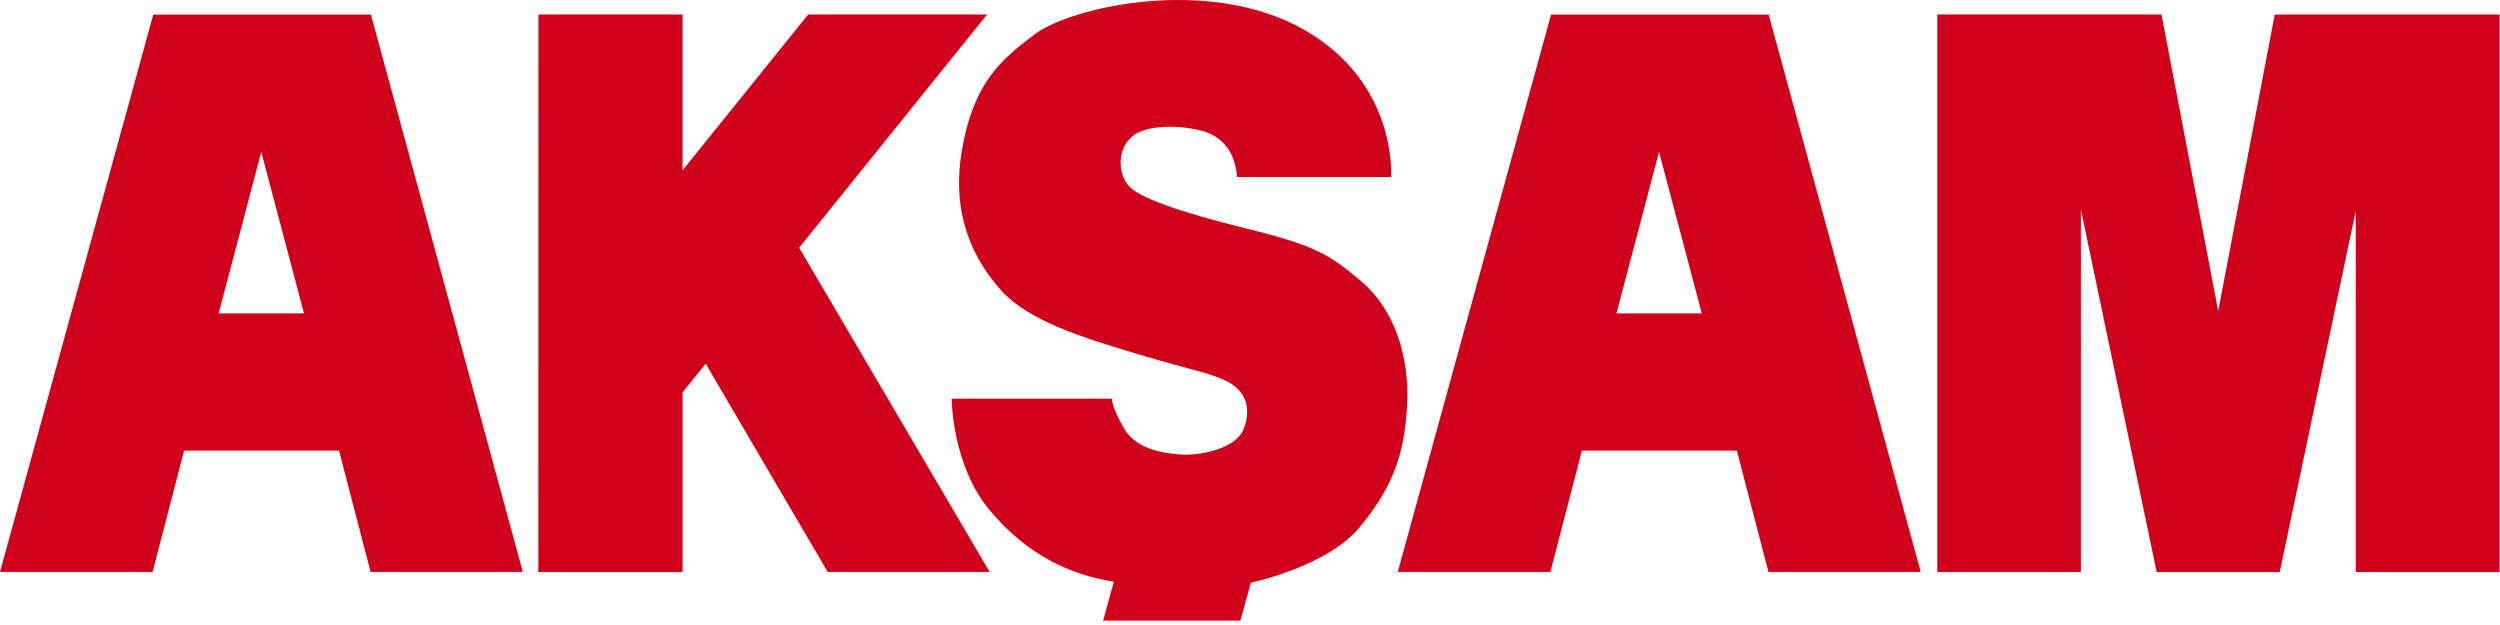
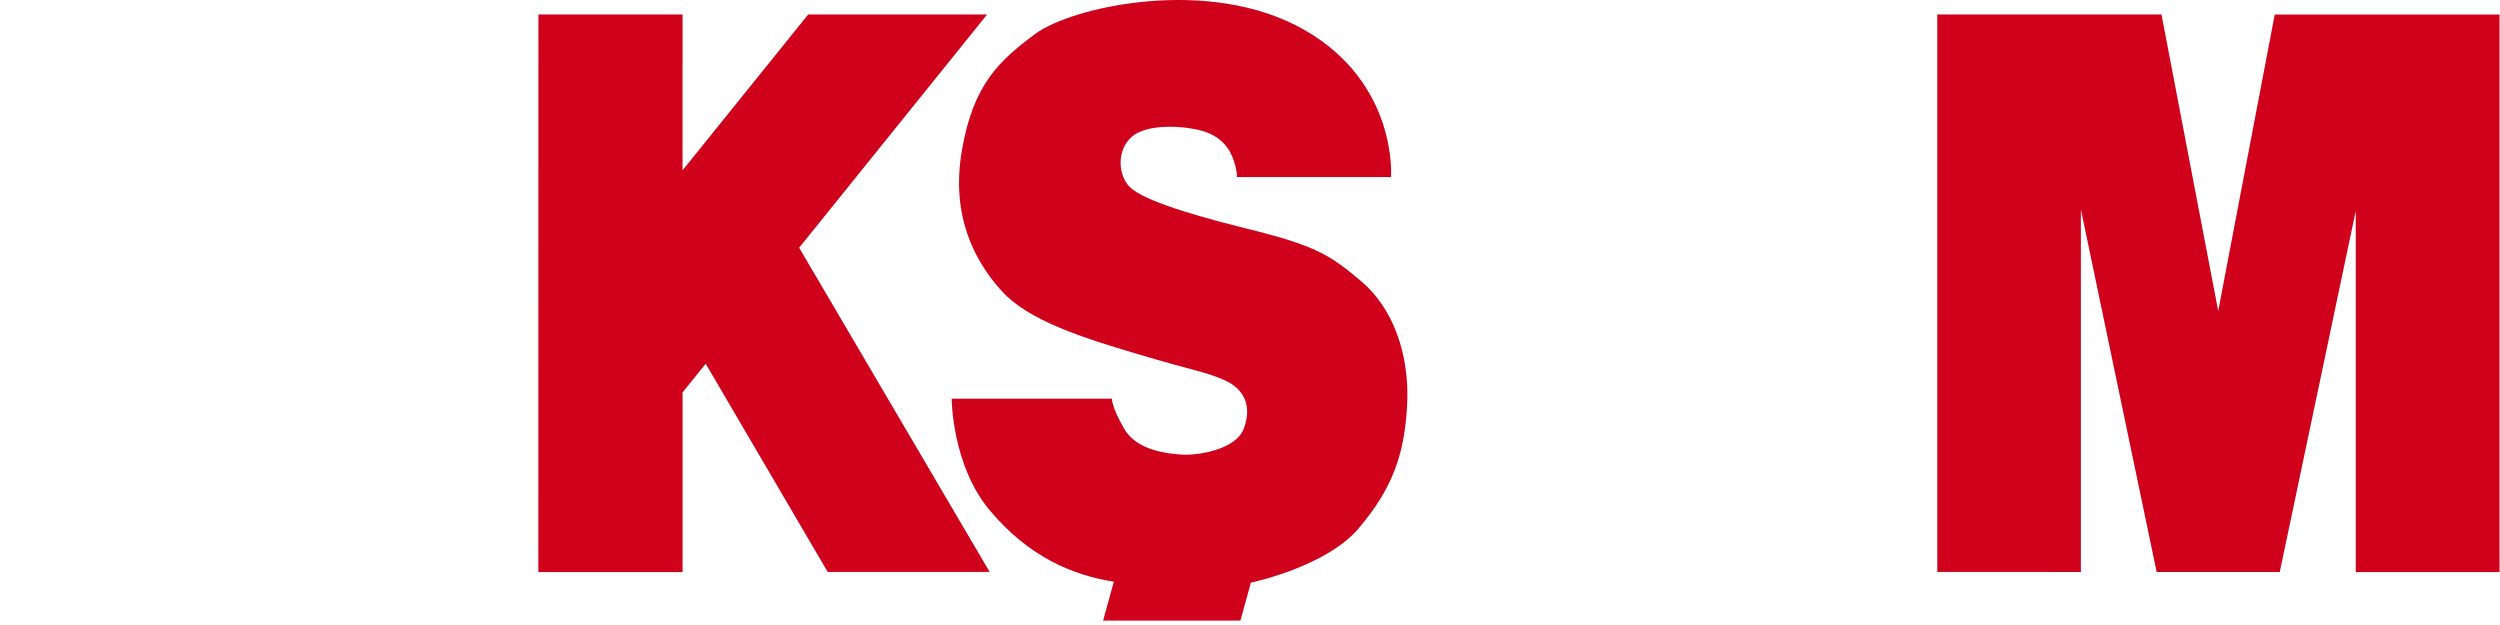
<svg xmlns="http://www.w3.org/2000/svg" width="180px" height="45px" viewBox="0 0 180 45" version="1.1">
  <title>aksam-logo</title>
  <desc>Created with Sketch.</desc>
  <g id="Page-1" stroke="none" stroke-width="1" fill="none" fill-rule="evenodd">
    <g id="aksam-logo" fill="#D0011A">
-       <path d="M11.035,1.052 L26.705,1.052 L37.643,41.179 L26.681,41.179 L24.411,32.442 L13.256,32.442 L10.987,41.179 L0,41.179 L11.035,1.052 Z M18.81,10.937 L21.888,22.567 L15.743,22.567 L18.81,10.937 Z" id="Fill-2" />
      <polygon id="Fill-3" points="38.766 1.04 49.144 1.04 49.143 12.264 58.191 1.04 71.074 1.04 57.539 17.837 71.255 41.179 59.593 41.179 50.809 26.187 49.144 28.254 49.144 41.19 38.76 41.19" />
-       <path d="M111.675,1.052 L127.345,1.052 L138.291,41.18 L127.328,41.18 L125.052,32.442 L113.897,32.442 L111.627,41.179 L100.64,41.179 L111.675,1.052 Z M119.45,10.937 L122.529,22.567 L116.384,22.567 L119.45,10.937 Z" id="Fill-4" />
      <polygon id="Fill-5" points="139.485 41.18 139.485 1.04 155.626 1.04 159.711 22.391 163.782 1.044 179.965 1.044 179.965 41.189 169.614 41.189 169.614 15.185 164.142 41.182 155.28 41.182 149.823 15.08 149.823 41.182" />
      <path d="M98.029,20.27 C95.759,18.349 94.745,17.693 89.819,16.475 C84.893,15.257 81.947,14.226 81.223,13.336 C80.499,12.446 80.426,10.783 81.489,9.845 C82.551,8.909 85.158,9.026 86.559,9.424 C87.96,9.822 88.588,10.759 88.853,11.626 C89.119,12.492 89.047,12.75 89.047,12.75 L100.154,12.75 C100.154,12.75 100.673,6.016 93.912,2.151 C87.055,-1.77 77.143,0.499 74.535,2.443 C71.927,4.387 70.082,6.073 69.261,10.804 C68.44,15.536 70.165,18.794 72.12,20.949 C74.077,23.104 77.964,24.322 82.068,25.54 C86.173,26.758 86.801,26.759 88.201,27.391 C89.602,28.024 90.158,29.265 89.554,30.858 C88.95,32.451 86.052,32.802 85.11,32.732 C84.169,32.662 81.875,32.497 80.934,30.858 C79.992,29.219 80.064,28.703 80.064,28.703 L68.522,28.703 C68.522,28.703 68.522,33.482 71.275,36.76 C74.027,40.04 77.167,41.399 80.112,41.867 L80.197,41.879 L79.424,44.683 L89.31,44.683 L90.063,41.95 C90.599,41.833 95.598,40.685 97.836,38.026 C100.202,35.215 101.12,32.826 101.313,29.171 C101.506,25.517 100.299,22.191 98.029,20.27" id="Fill-6" />
    </g>
  </g>
</svg>